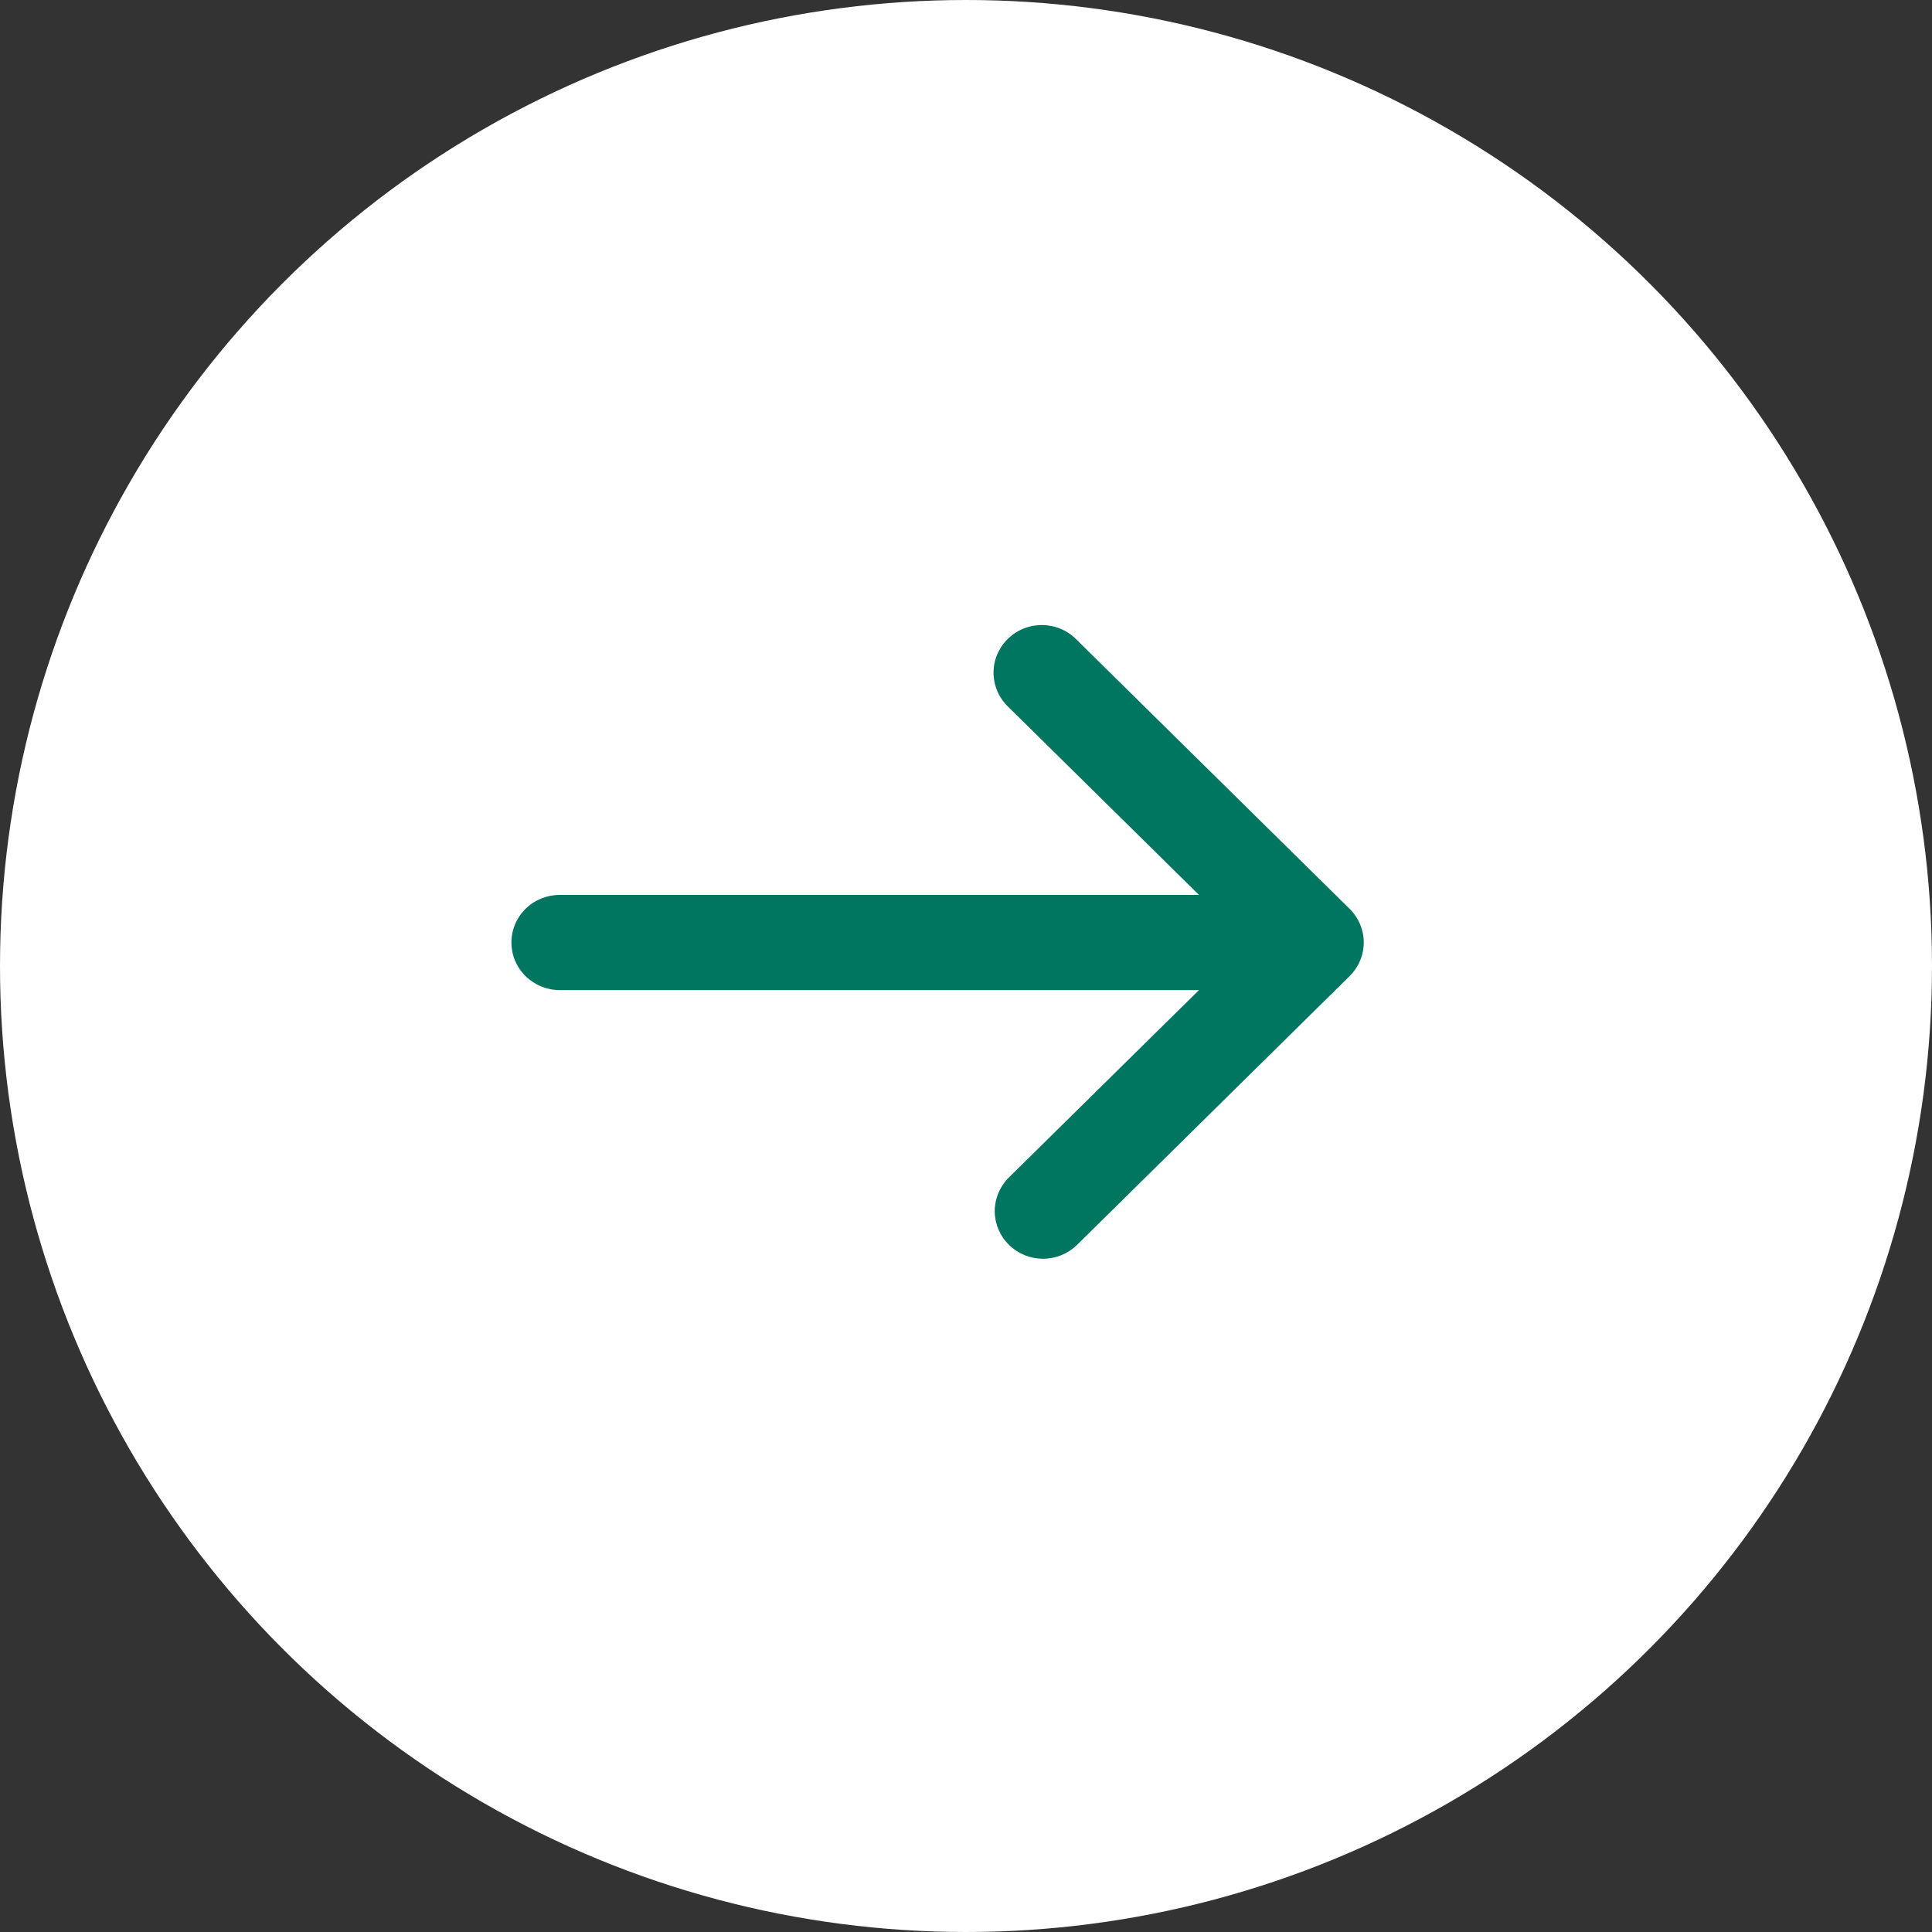
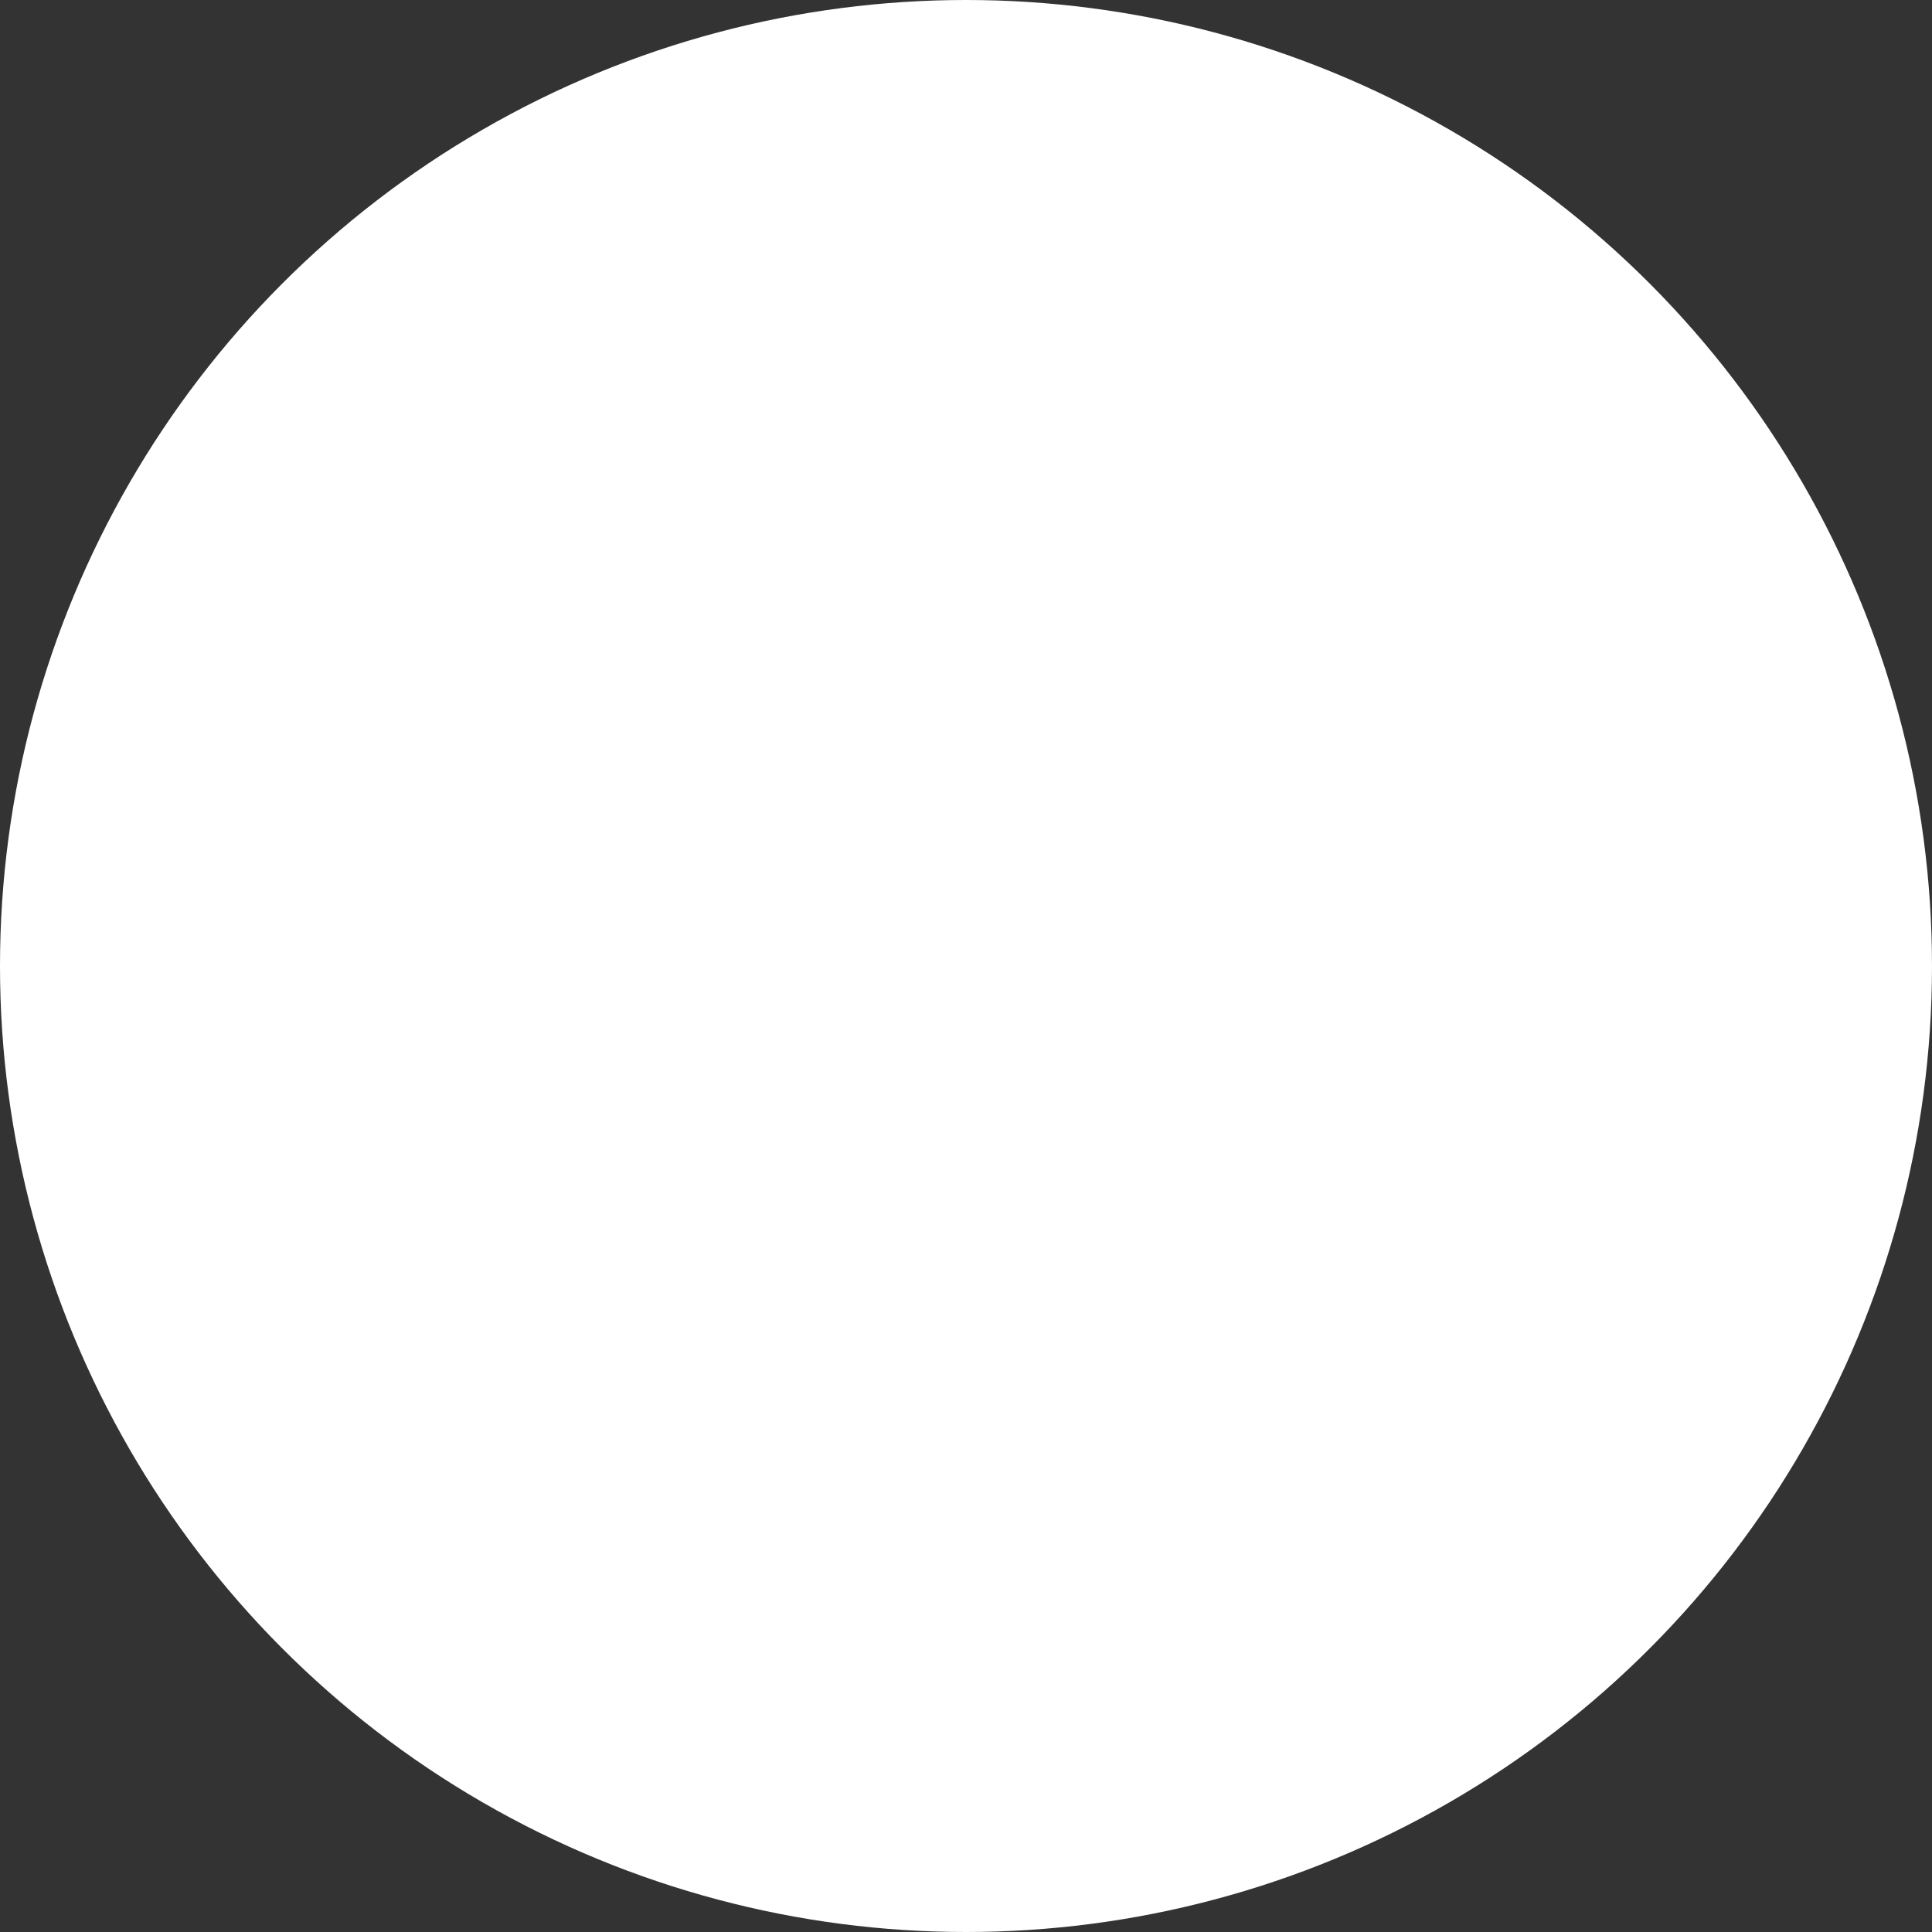
<svg xmlns="http://www.w3.org/2000/svg" width="34" height="34" viewBox="0 0 34 34" fill="none">
  <rect x="0" y="0" width="34" height="34" fill="#333333" stroke="none" />
  <circle cx="17" cy="17" r="17" fill="white" />
-   <path d="M23.751 17.178C23.91 17.021 24 16.808 24 16.586C24 16.364 23.91 16.151 23.751 15.994L18.945 11.256C18.867 11.176 18.773 11.112 18.67 11.068C18.566 11.024 18.455 11.001 18.342 11C18.229 10.999 18.117 11.02 18.013 11.062C17.908 11.104 17.814 11.167 17.734 11.245C17.654 11.324 17.591 11.418 17.548 11.52C17.505 11.623 17.484 11.734 17.485 11.845C17.486 11.956 17.509 12.066 17.554 12.168C17.598 12.27 17.663 12.363 17.744 12.44L21.1 15.749L9.85 15.749C9.624 15.749 9.408 15.837 9.249 15.994C9.089 16.151 9 16.364 9 16.586C9 16.808 9.089 17.021 9.249 17.178C9.408 17.335 9.624 17.424 9.85 17.424H21.1L17.744 20.732C17.59 20.89 17.504 21.102 17.506 21.321C17.508 21.541 17.597 21.751 17.755 21.906C17.912 22.062 18.125 22.15 18.348 22.152C18.571 22.154 18.785 22.069 18.945 21.917L23.751 17.178Z" fill="#007560" />
</svg>